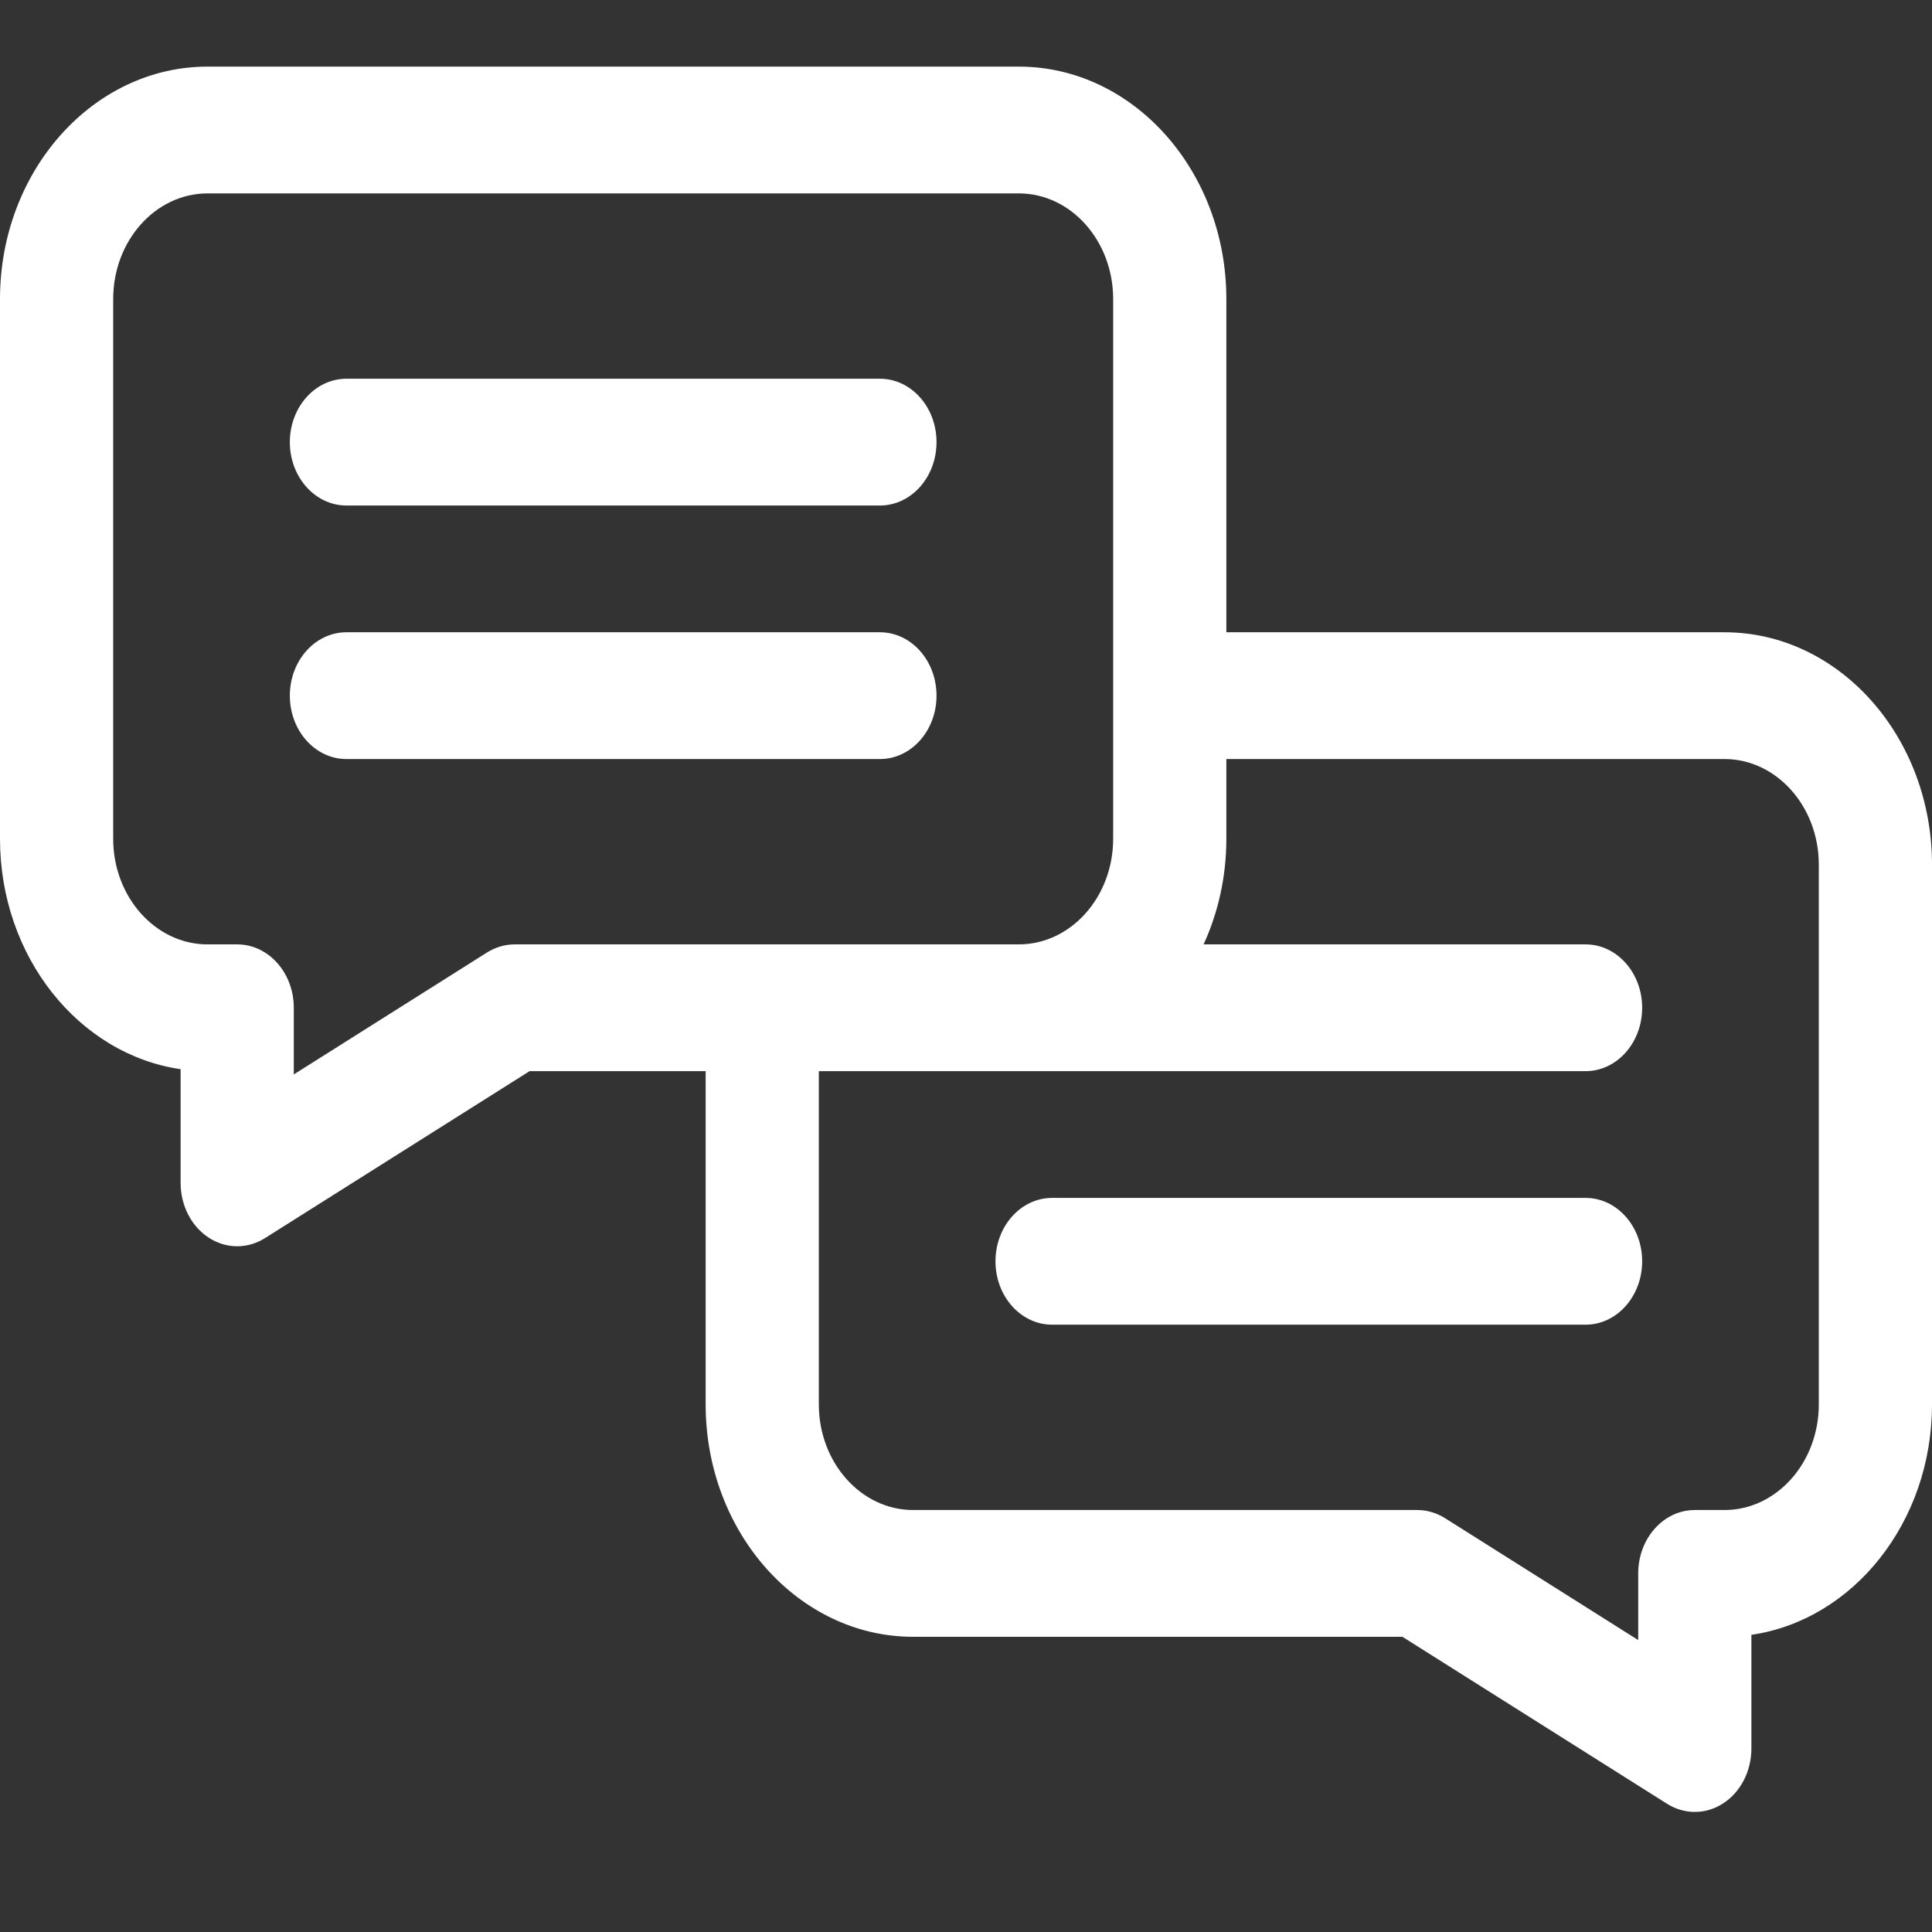
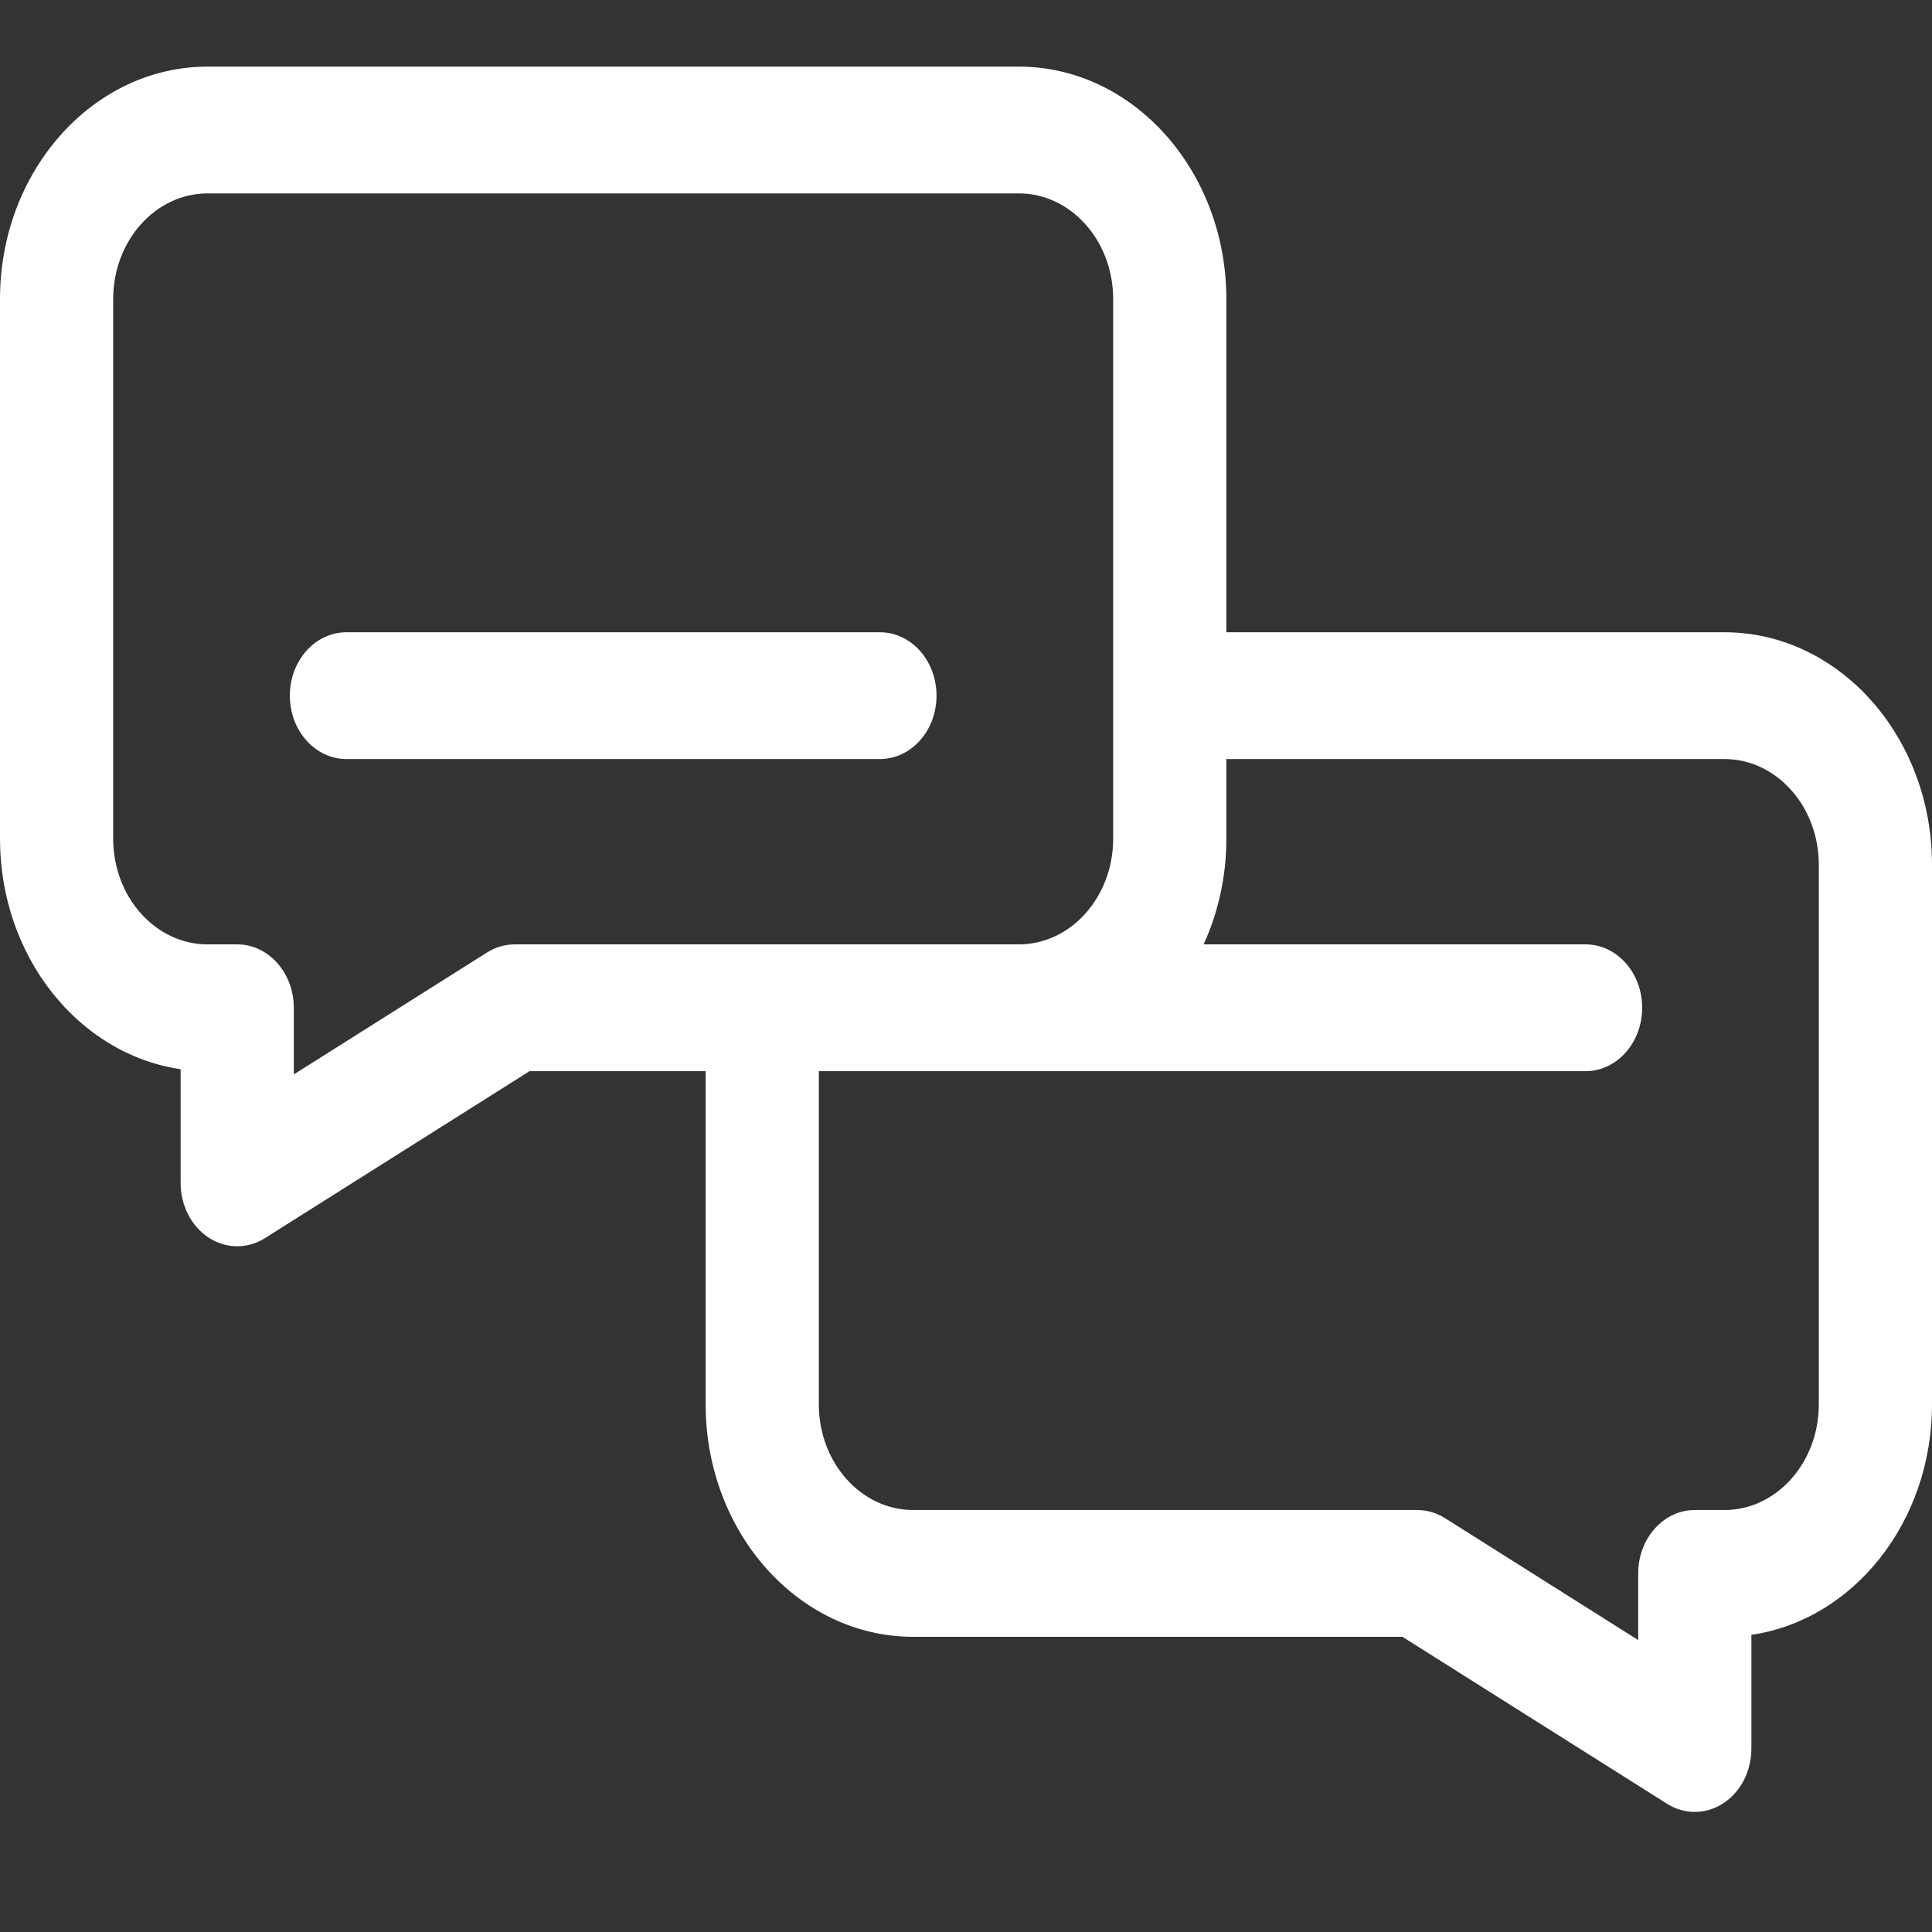
<svg xmlns="http://www.w3.org/2000/svg" width="58" height="58" viewBox="0 0 58 58" fill="none">
  <rect x="0" y="0" width="58" height="58" fill="#333333" stroke="none" />
-   <path d="M47.6 35.962H31.584C30.646 35.962 29.885 36.814 29.885 37.865C29.885 38.916 30.646 39.768 31.584 39.768H47.6C48.538 39.768 49.299 38.916 49.299 37.865C49.299 36.814 48.538 35.962 47.6 35.962Z" fill="white" />
  <path d="M51.77 18.981H36.816V8.977C36.816 5.13 34.021 2 30.586 2H6.23C2.795 2 0 5.13 0 8.977V25.18C0 28.72 2.367 31.653 5.422 32.098V35.511C5.422 36.188 5.742 36.813 6.264 37.154C6.528 37.327 6.825 37.414 7.121 37.414C7.408 37.414 7.696 37.333 7.955 37.169L15.898 32.157H21.184V42.161C21.184 46.008 23.979 49.138 27.414 49.138H42.102L50.045 54.15C50.304 54.314 50.592 54.395 50.879 54.395C51.175 54.395 51.472 54.309 51.736 54.135C52.258 53.794 52.578 53.169 52.578 52.492V49.079C55.633 48.634 58 45.701 58 42.161V25.958C58 22.111 55.205 18.981 51.77 18.981ZM15.453 28.351C15.16 28.351 14.873 28.436 14.618 28.596L8.82 32.255V30.254C8.82 29.203 8.059 28.351 7.121 28.351H6.23C4.669 28.351 3.398 26.928 3.398 25.18V8.977C3.398 7.228 4.669 5.806 6.23 5.806H30.586C32.148 5.806 33.418 7.228 33.418 8.977V25.18C33.418 26.928 32.148 28.351 30.586 28.351H15.453ZM54.602 42.161C54.602 43.91 53.331 45.332 51.77 45.332H50.879C49.941 45.332 49.18 46.184 49.18 47.235V49.236L43.382 45.577C43.127 45.417 42.84 45.332 42.548 45.332H27.414C25.852 45.332 24.582 43.91 24.582 42.161V32.157H47.6C48.538 32.157 49.299 31.305 49.299 30.254C49.299 29.203 48.538 28.351 47.6 28.351H36.133C36.569 27.399 36.816 26.322 36.816 25.18V22.787H51.77C53.331 22.787 54.602 24.209 54.602 25.958V42.161Z" fill="white" />
-   <path d="M26.416 11.37H10.4C9.462 11.37 8.701 12.222 8.701 13.273C8.701 14.324 9.462 15.176 10.4 15.176H26.416C27.355 15.176 28.115 14.324 28.115 13.273C28.115 12.222 27.355 11.37 26.416 11.37Z" fill="white" />
  <path d="M26.416 18.981H10.4C9.462 18.981 8.701 19.833 8.701 20.884C8.701 21.935 9.462 22.787 10.4 22.787H26.416C27.355 22.787 28.115 21.935 28.115 20.884C28.115 19.833 27.355 18.981 26.416 18.981Z" fill="white" />
</svg>